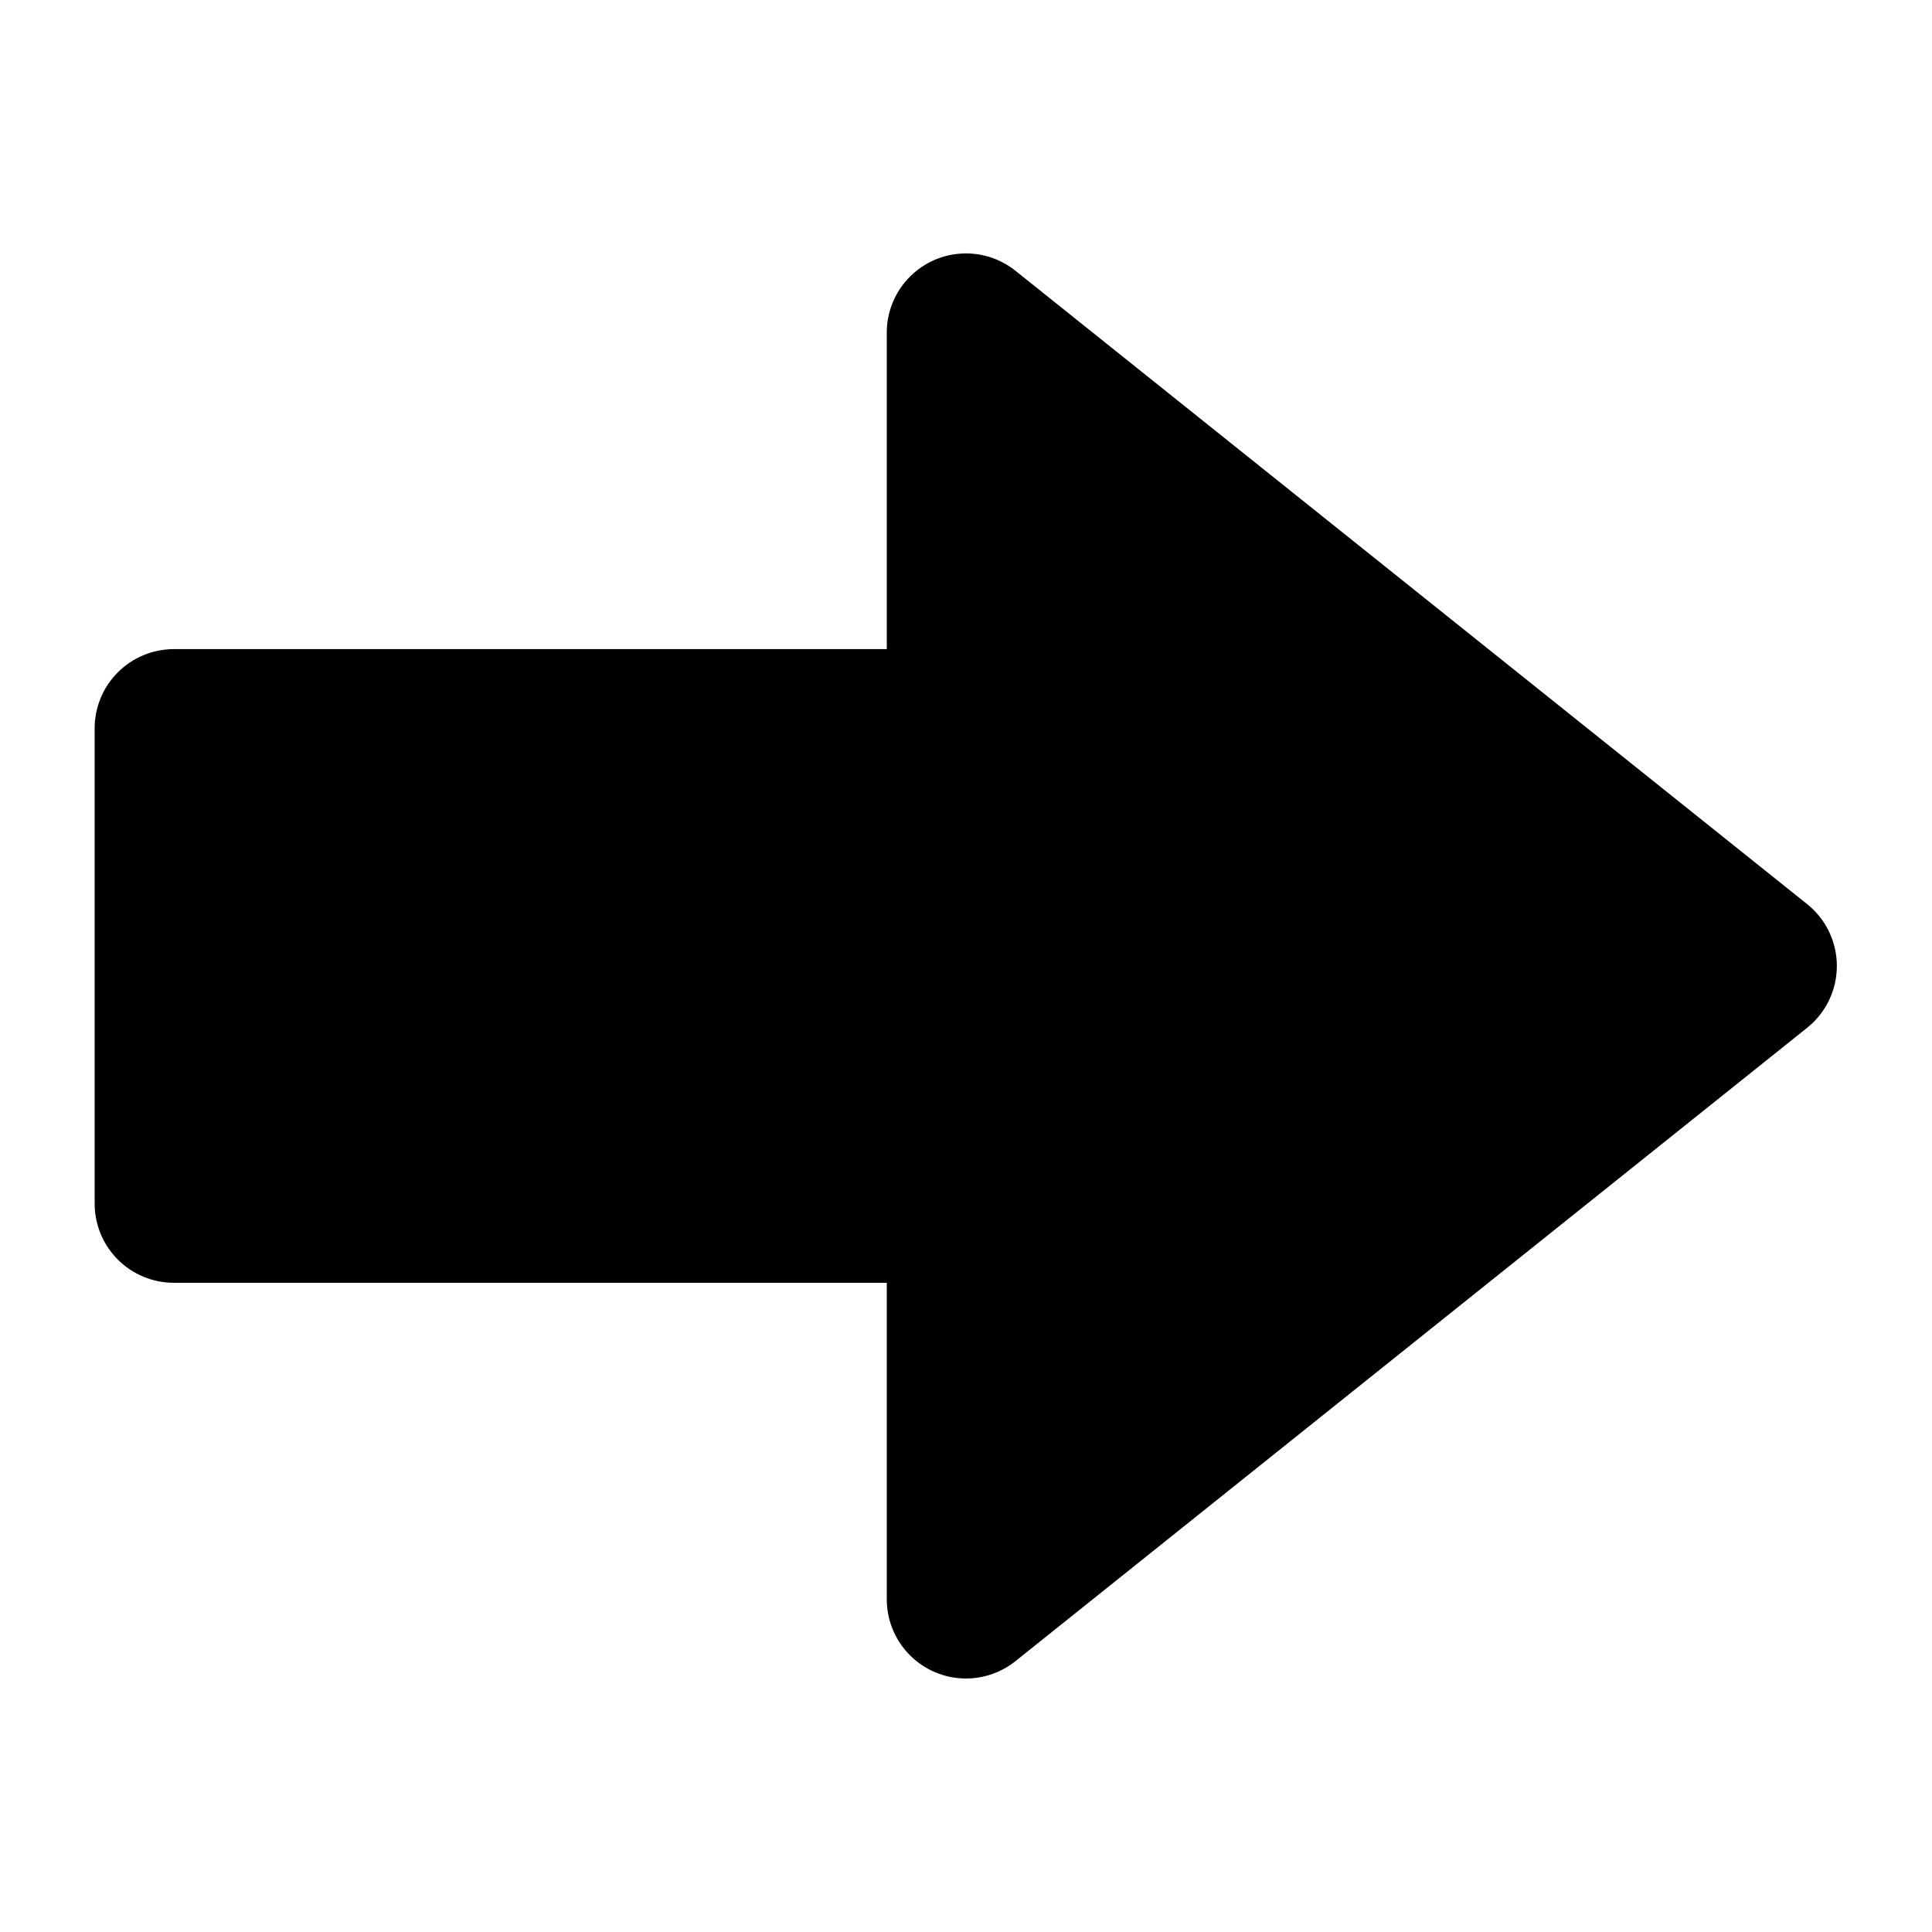
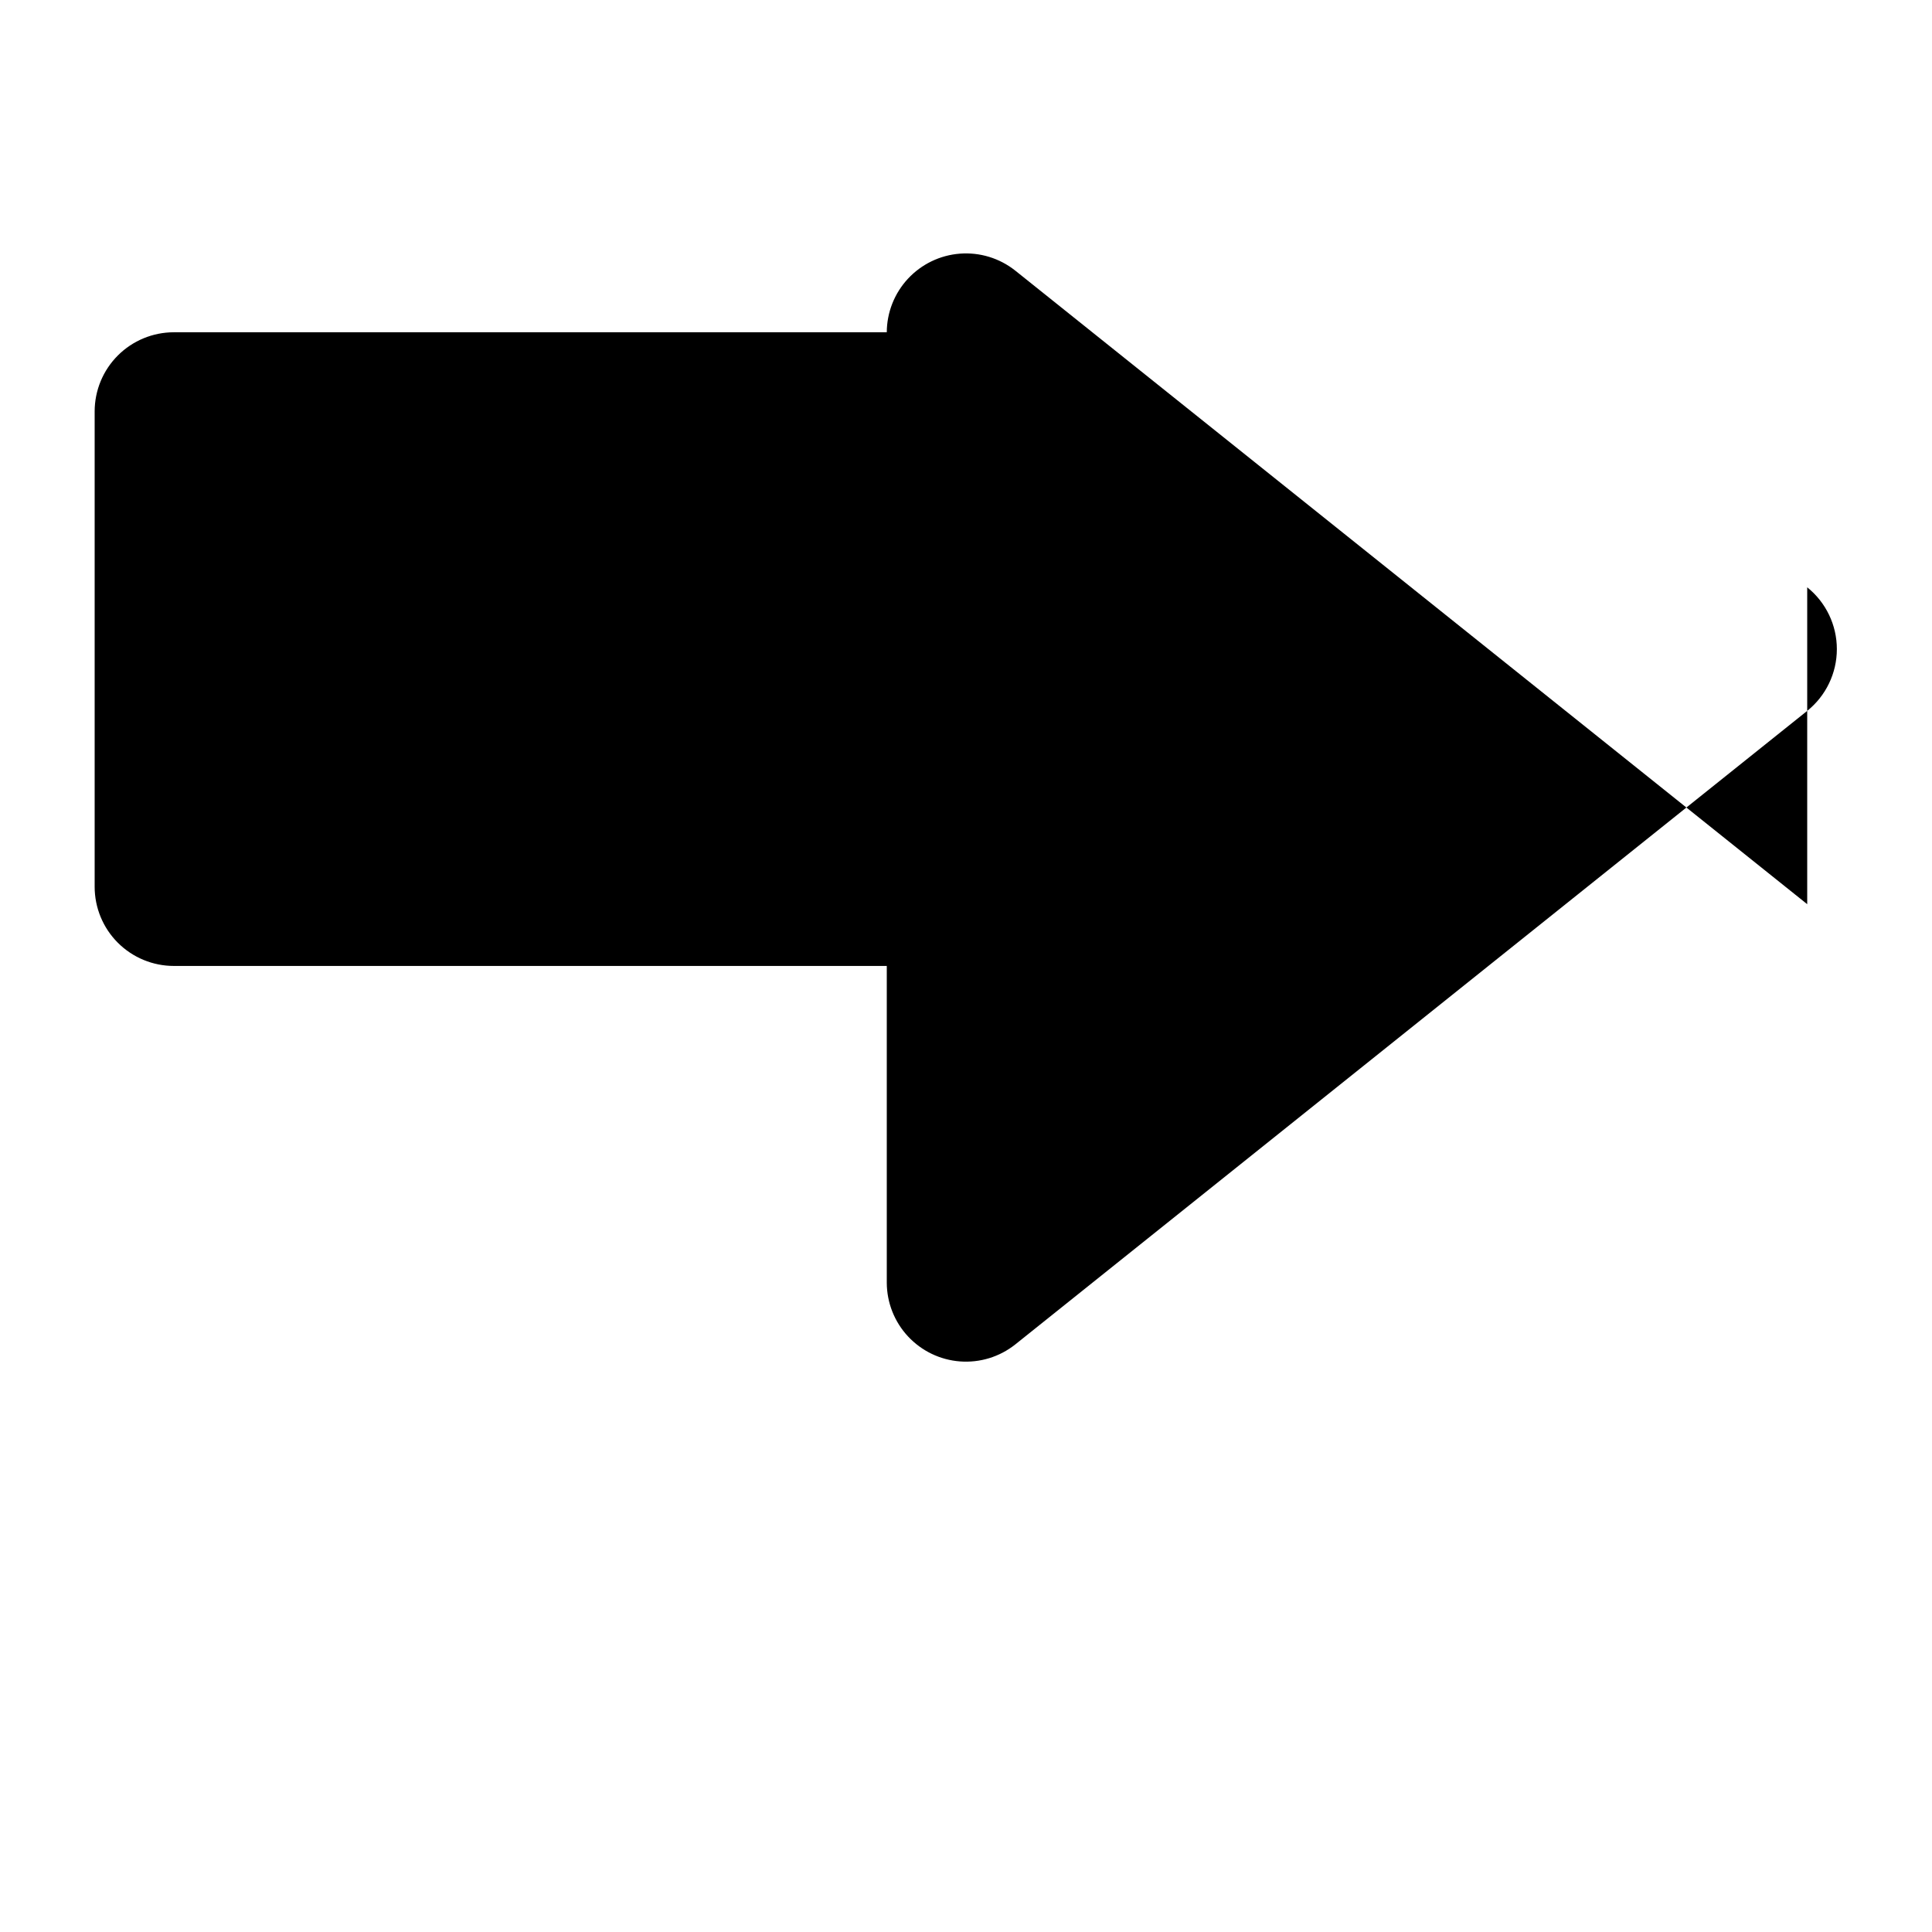
<svg xmlns="http://www.w3.org/2000/svg" fill="#000000" width="800px" height="800px" version="1.1" viewBox="144 144 512 512">
-   <path d="m622.93 383.62-209.92-167.94c-4.137-3.269-9.352-4.863-14.613-4.461-5.258 0.402-10.172 2.769-13.766 6.629s-5.602 8.934-5.625 14.207v83.969h-188.93c-5.566 0-10.906 2.211-14.844 6.148s-6.148 9.273-6.148 14.844v125.95c0 5.566 2.211 10.906 6.148 14.84 3.938 3.938 9.277 6.148 14.844 6.148h188.93v83.969c0.023 5.277 2.031 10.348 5.625 14.207s8.508 6.227 13.766 6.629c5.262 0.402 10.477-1.191 14.613-4.461l209.92-167.94c4.965-3.984 7.856-10.004 7.856-16.371s-2.891-12.391-7.856-16.375z" />
+   <path d="m622.93 383.62-209.92-167.94c-4.137-3.269-9.352-4.863-14.613-4.461-5.258 0.402-10.172 2.769-13.766 6.629s-5.602 8.934-5.625 14.207h-188.93c-5.566 0-10.906 2.211-14.844 6.148s-6.148 9.273-6.148 14.844v125.95c0 5.566 2.211 10.906 6.148 14.84 3.938 3.938 9.277 6.148 14.844 6.148h188.93v83.969c0.023 5.277 2.031 10.348 5.625 14.207s8.508 6.227 13.766 6.629c5.262 0.402 10.477-1.191 14.613-4.461l209.92-167.94c4.965-3.984 7.856-10.004 7.856-16.371s-2.891-12.391-7.856-16.375z" />
</svg>